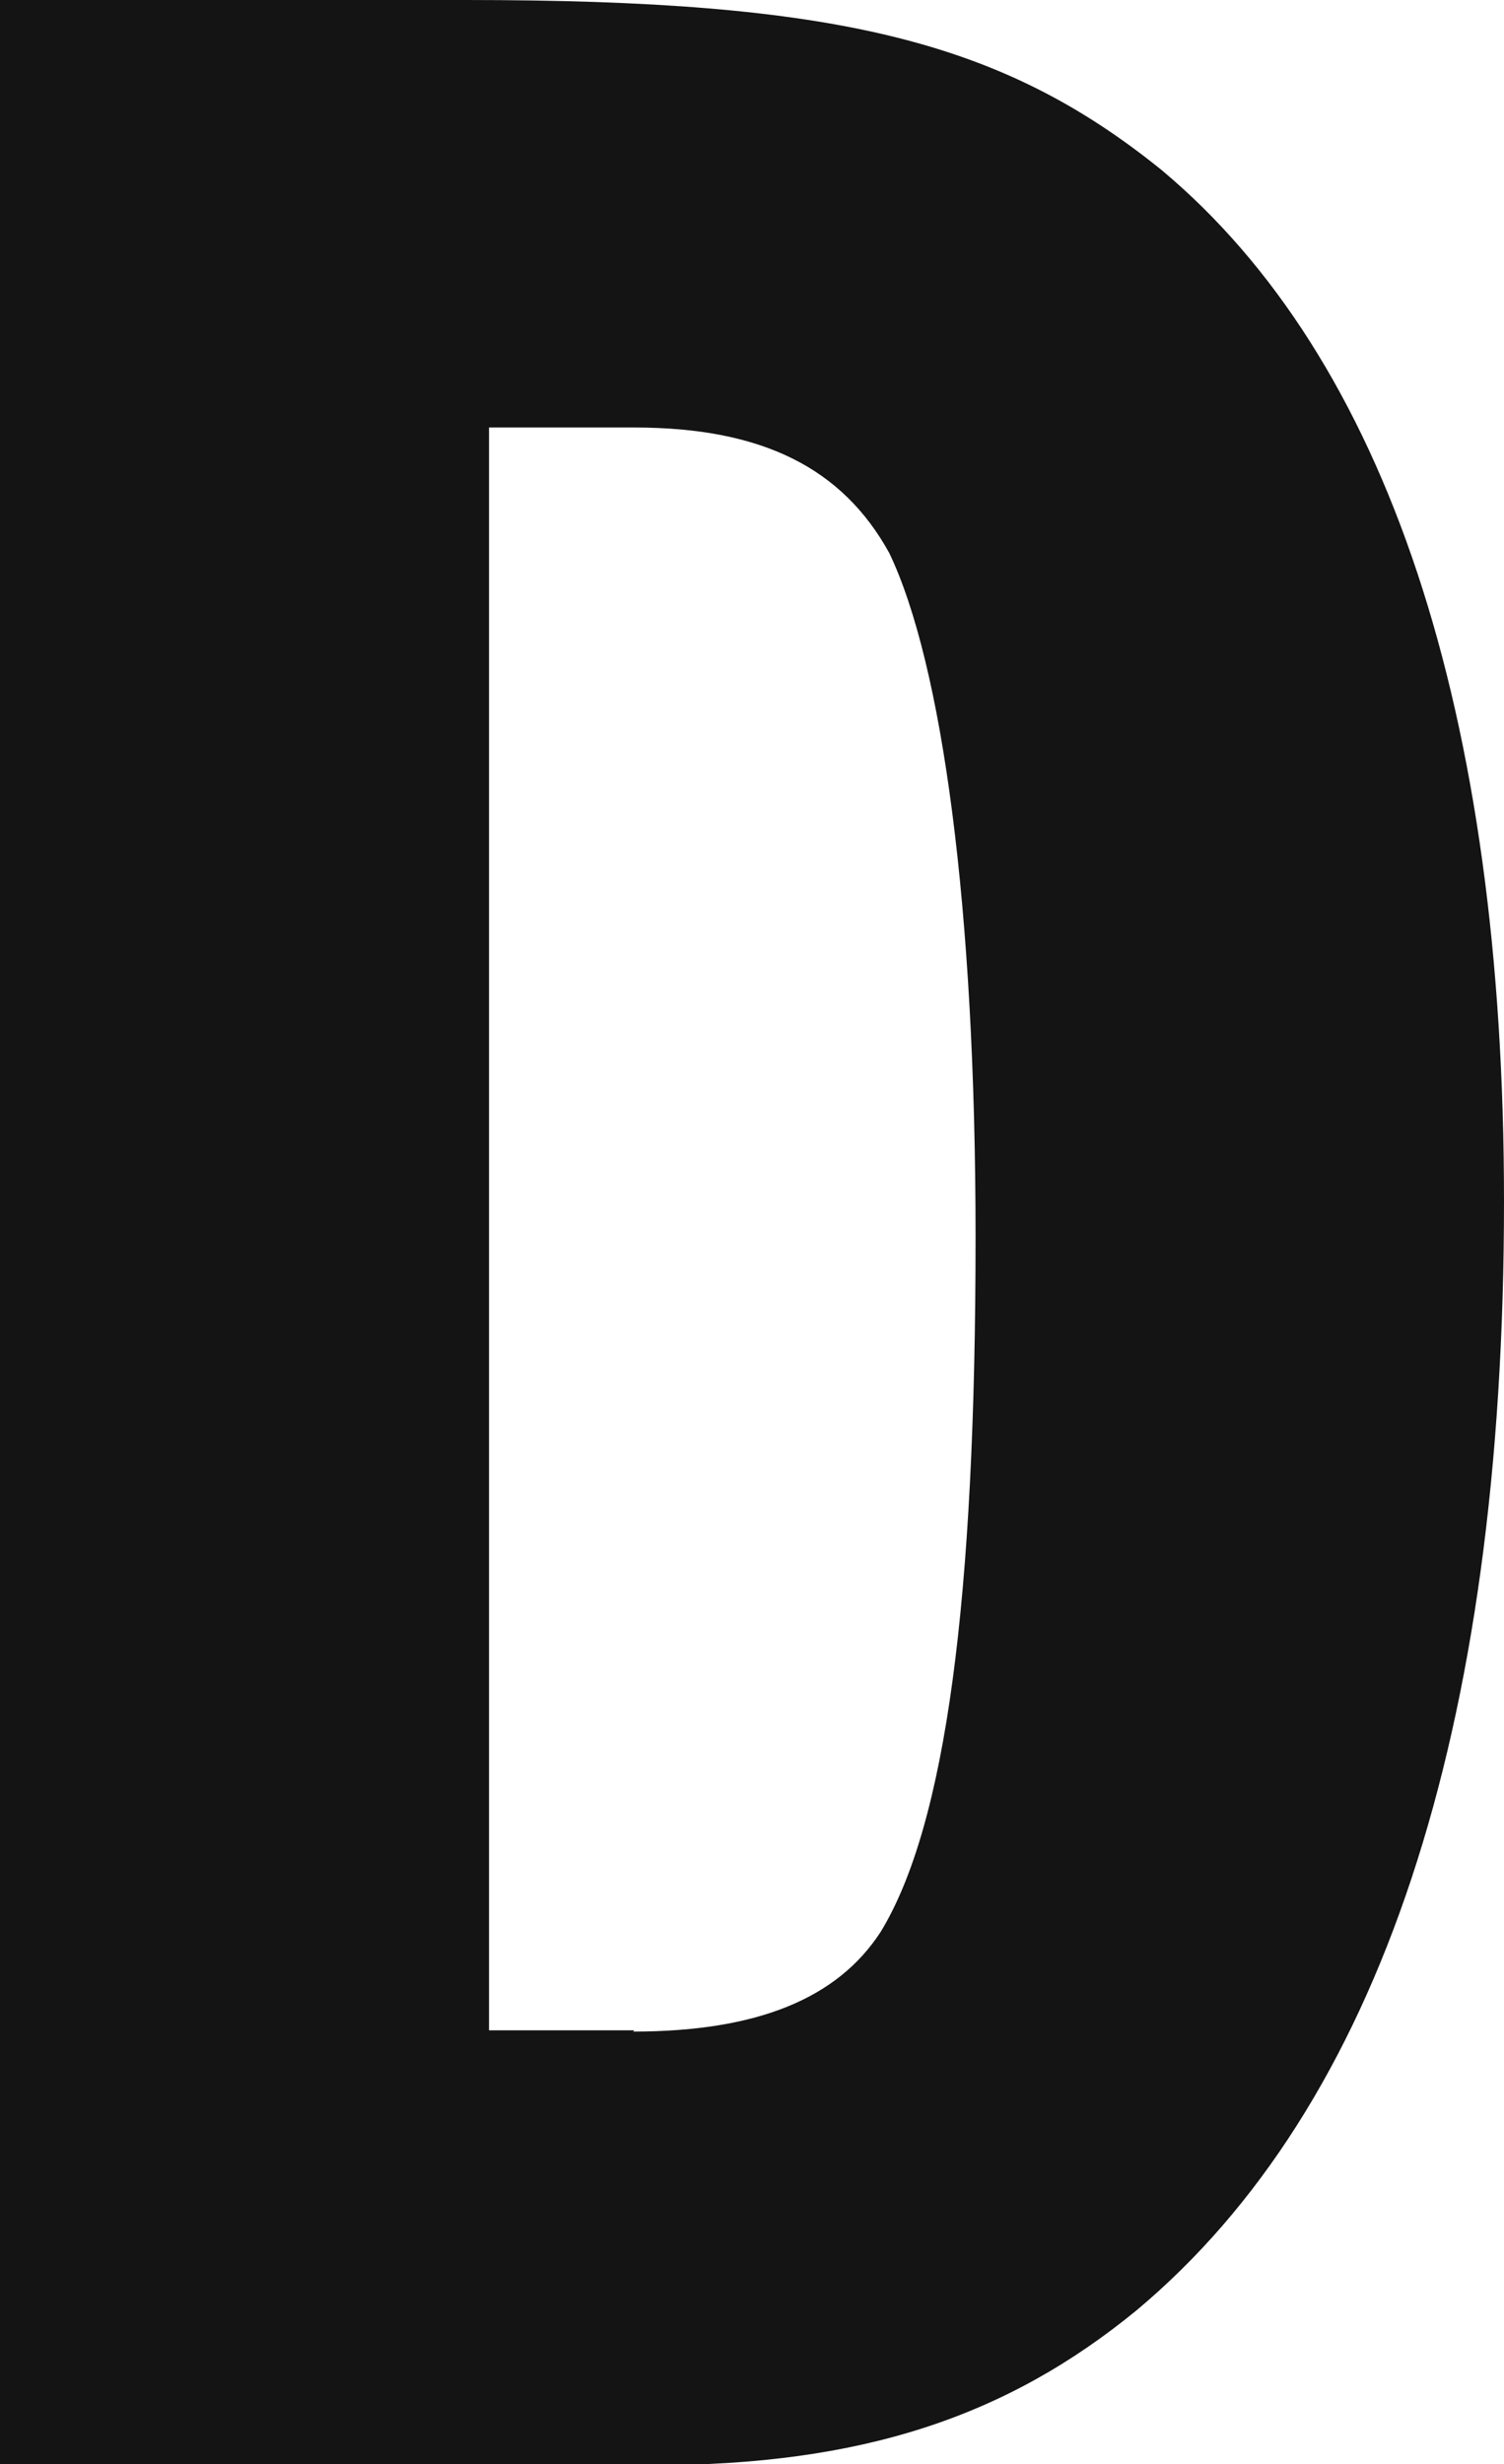
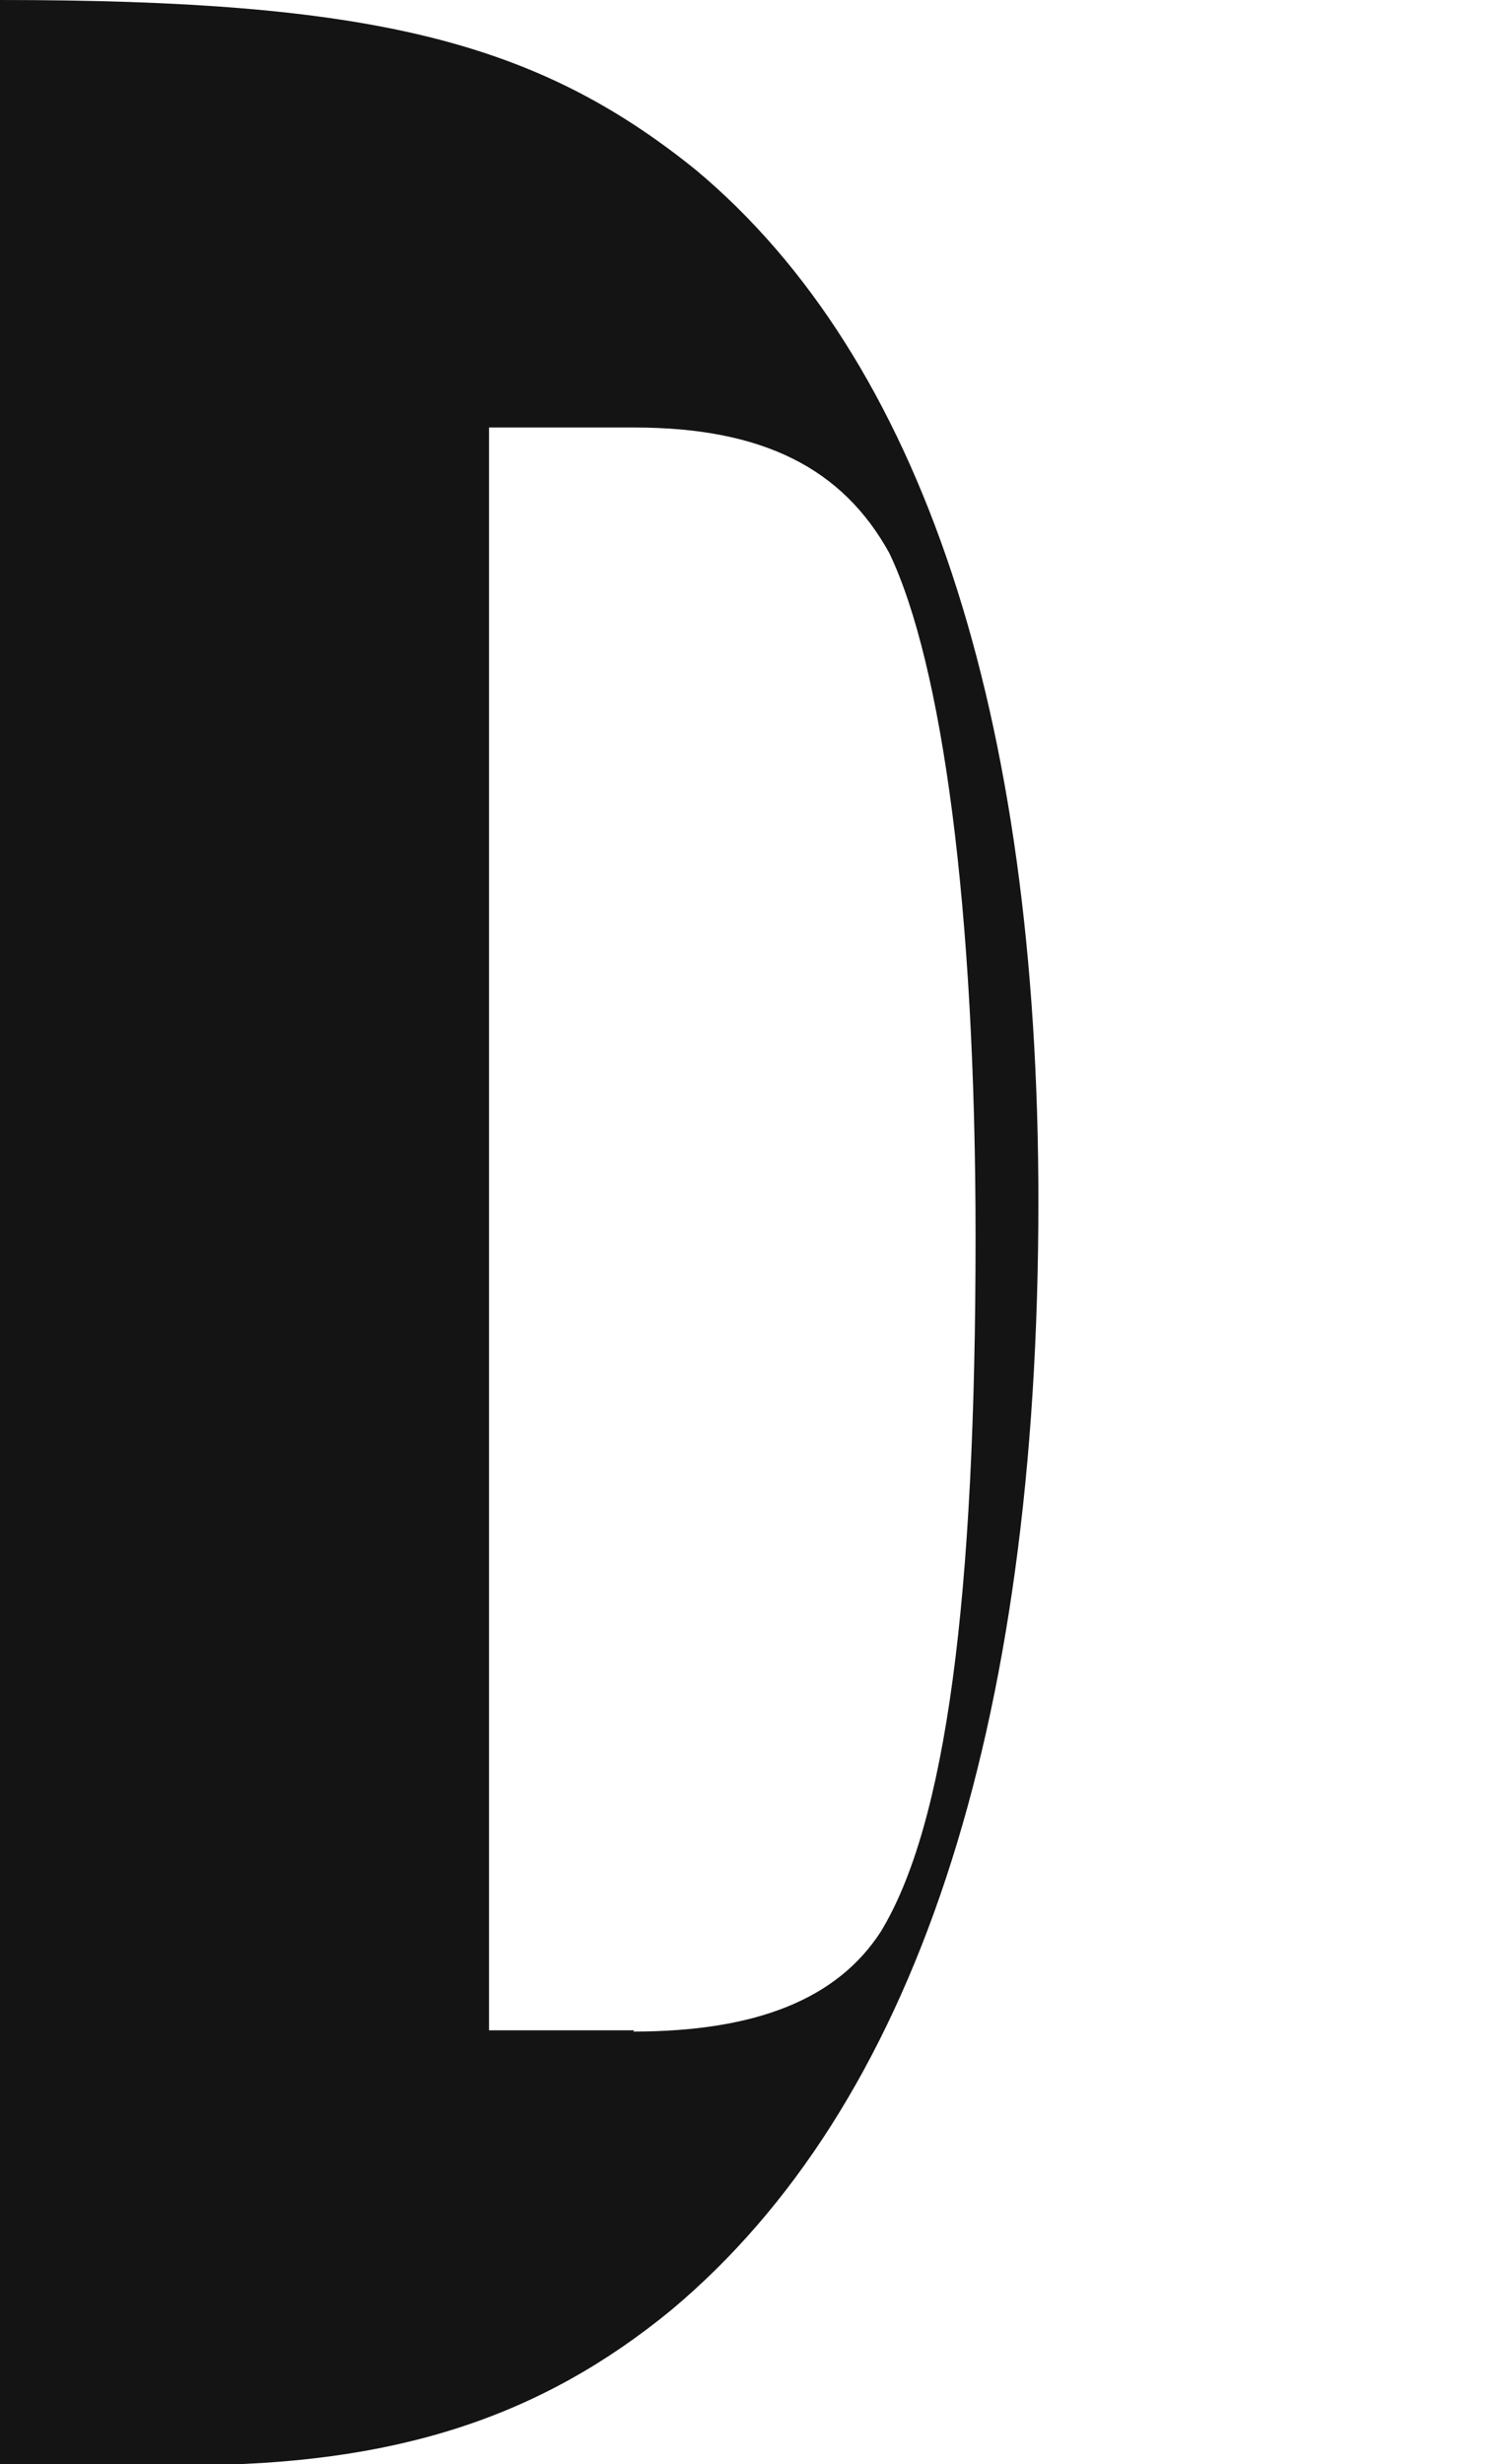
<svg xmlns="http://www.w3.org/2000/svg" id="a" width="12.21" height="20" viewBox="0 0 12.21 20" preserveAspectRatio="none">
  <g id="b">
    <g id="c">
      <g id="d">
-         <path id="e" d="M5.14,16.49c1.01,0,1.66-.27,2.01-.81.53-.87.77-2.7.77-5.64,0-2.67-.27-4.65-.7-5.55-.38-.69-1.03-1.02-2.07-1.02h-1.18v13.01h1.18ZM0,0h3.78c3.01,0,4.35.33,5.65,1.38,1.83,1.53,2.78,4.4,2.78,8.37,0,4.31-1.01,7.35-2.98,9-1.06.87-2.24,1.26-3.93,1.26H0V0Z" style="fill:#131413; fill-rule:evenodd;" />
+         <path id="e" d="M5.14,16.49c1.01,0,1.66-.27,2.01-.81.53-.87.77-2.7.77-5.64,0-2.67-.27-4.65-.7-5.55-.38-.69-1.03-1.02-2.07-1.02h-1.18v13.01h1.18ZM0,0c3.01,0,4.35.33,5.65,1.38,1.83,1.53,2.78,4.4,2.78,8.37,0,4.31-1.01,7.35-2.98,9-1.06.87-2.24,1.26-3.93,1.26H0V0Z" style="fill:#131413; fill-rule:evenodd;" />
      </g>
    </g>
  </g>
</svg>